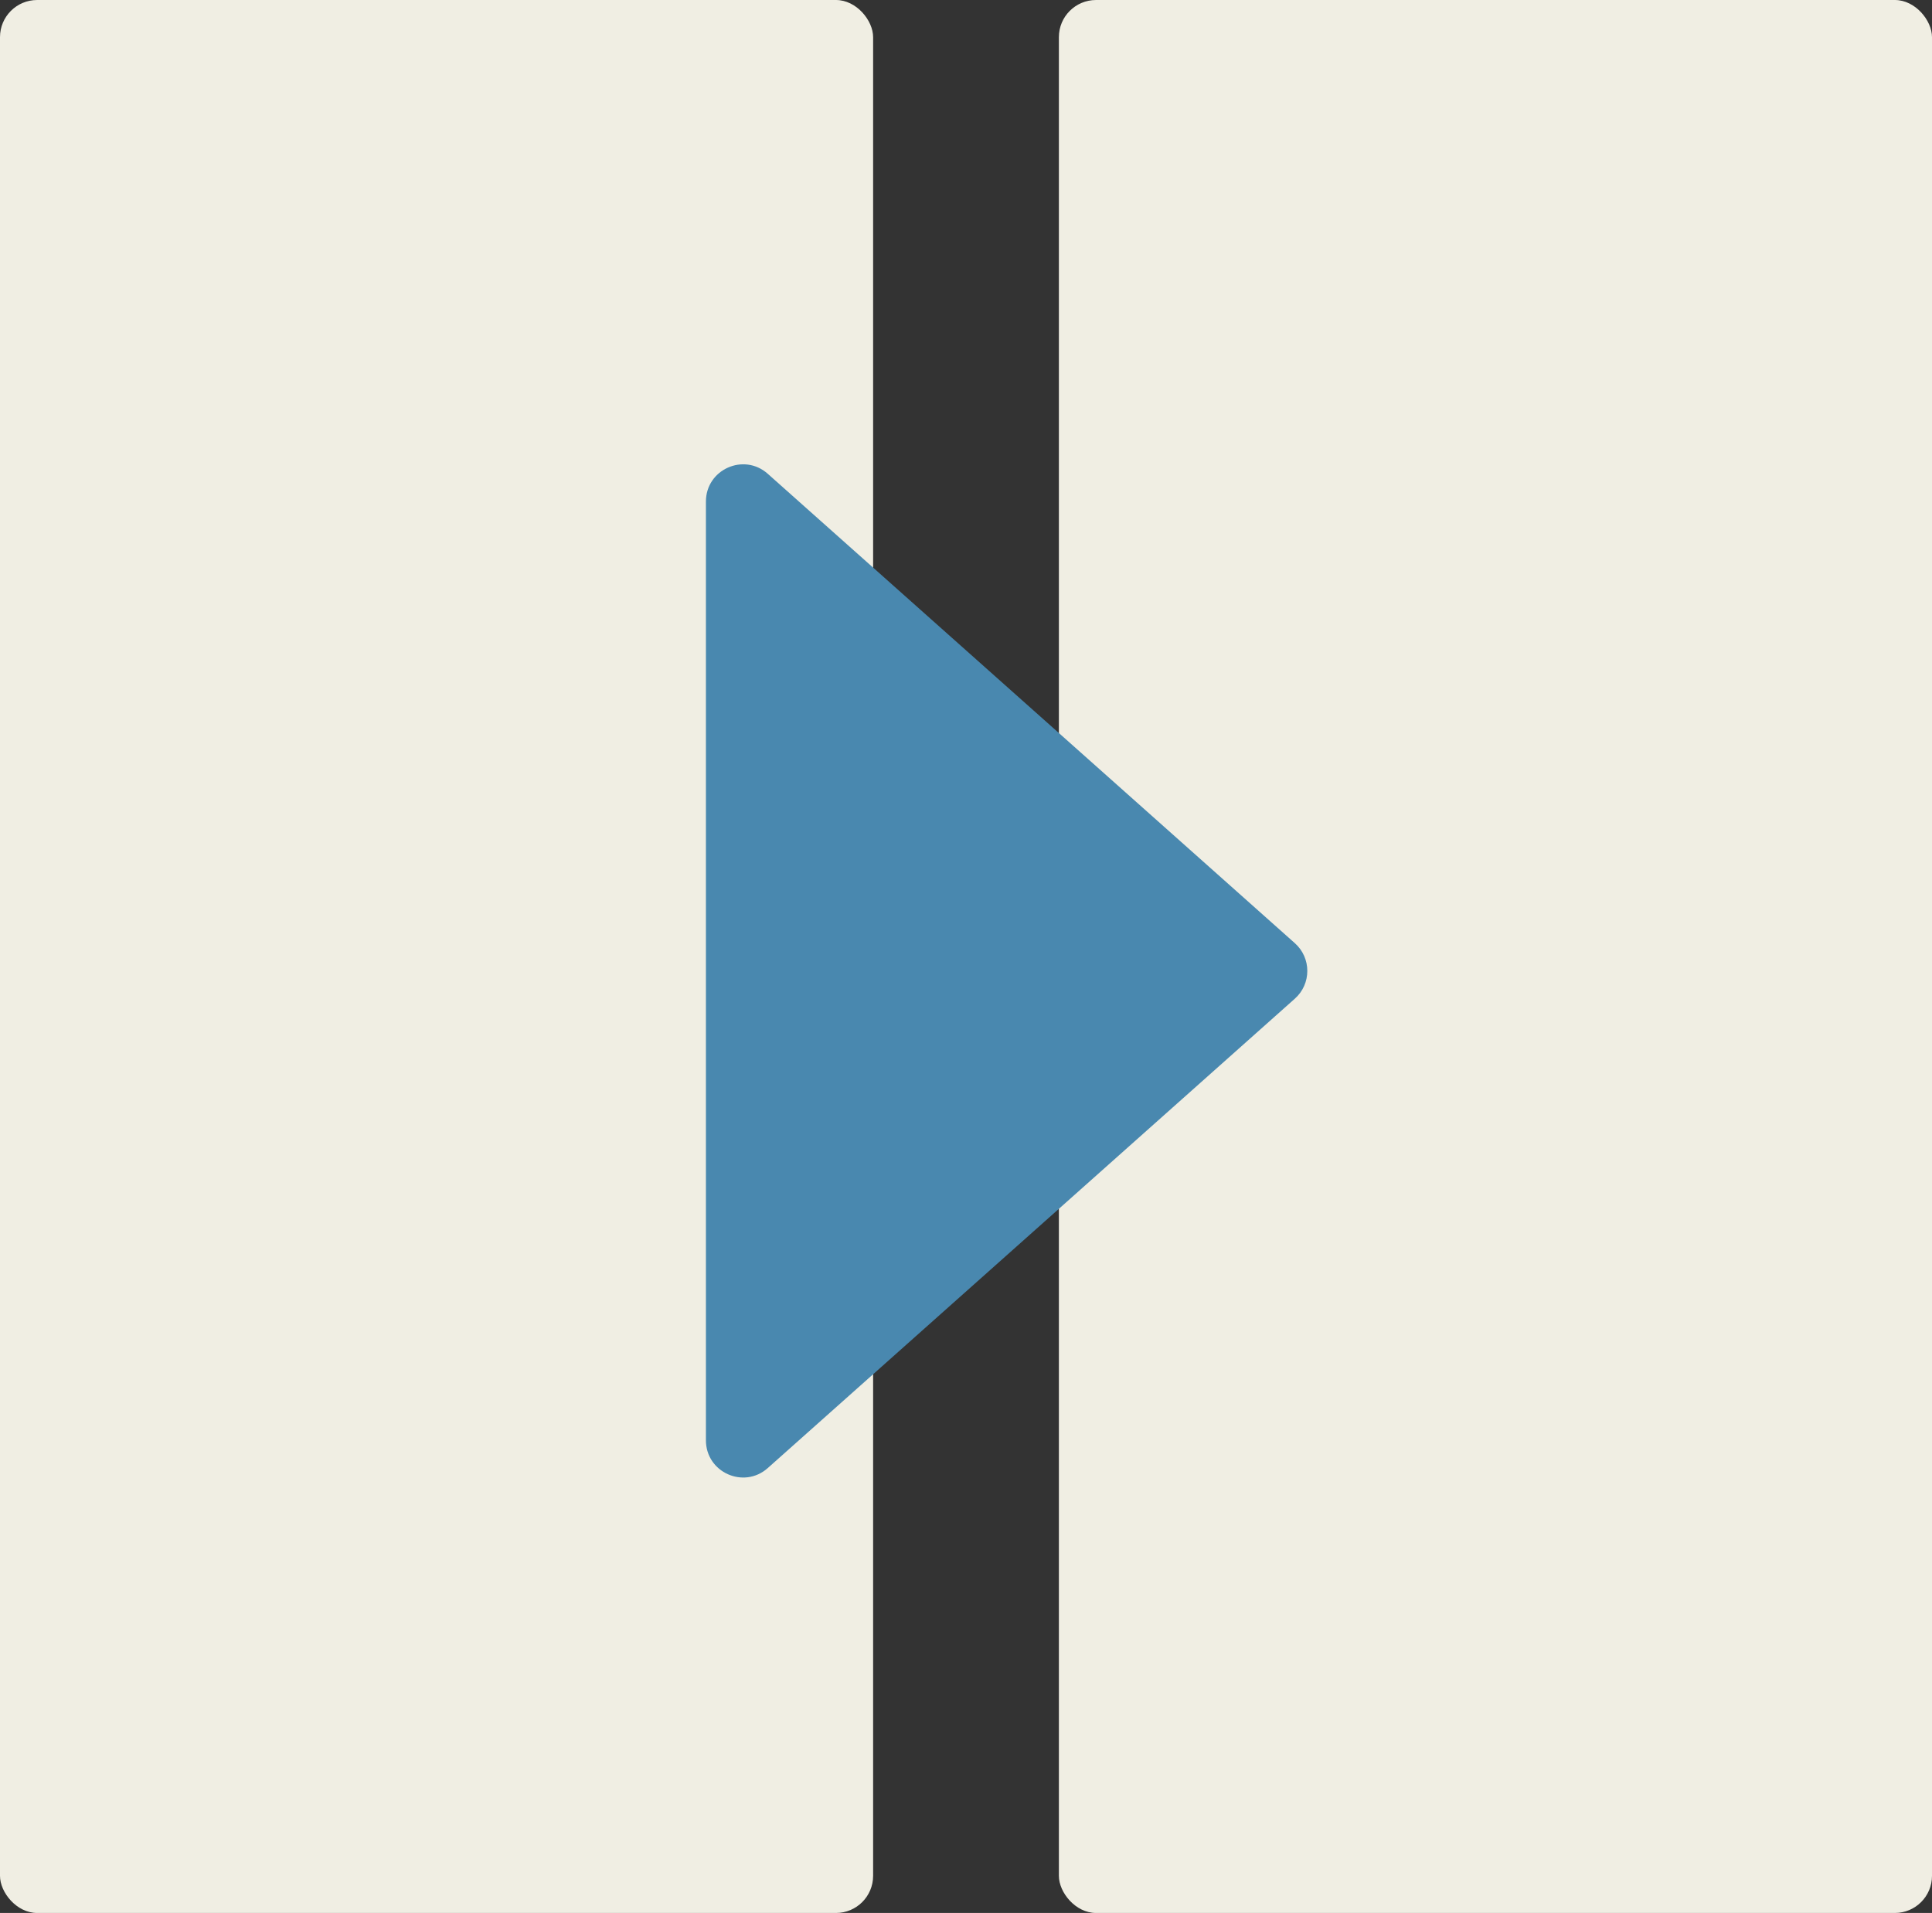
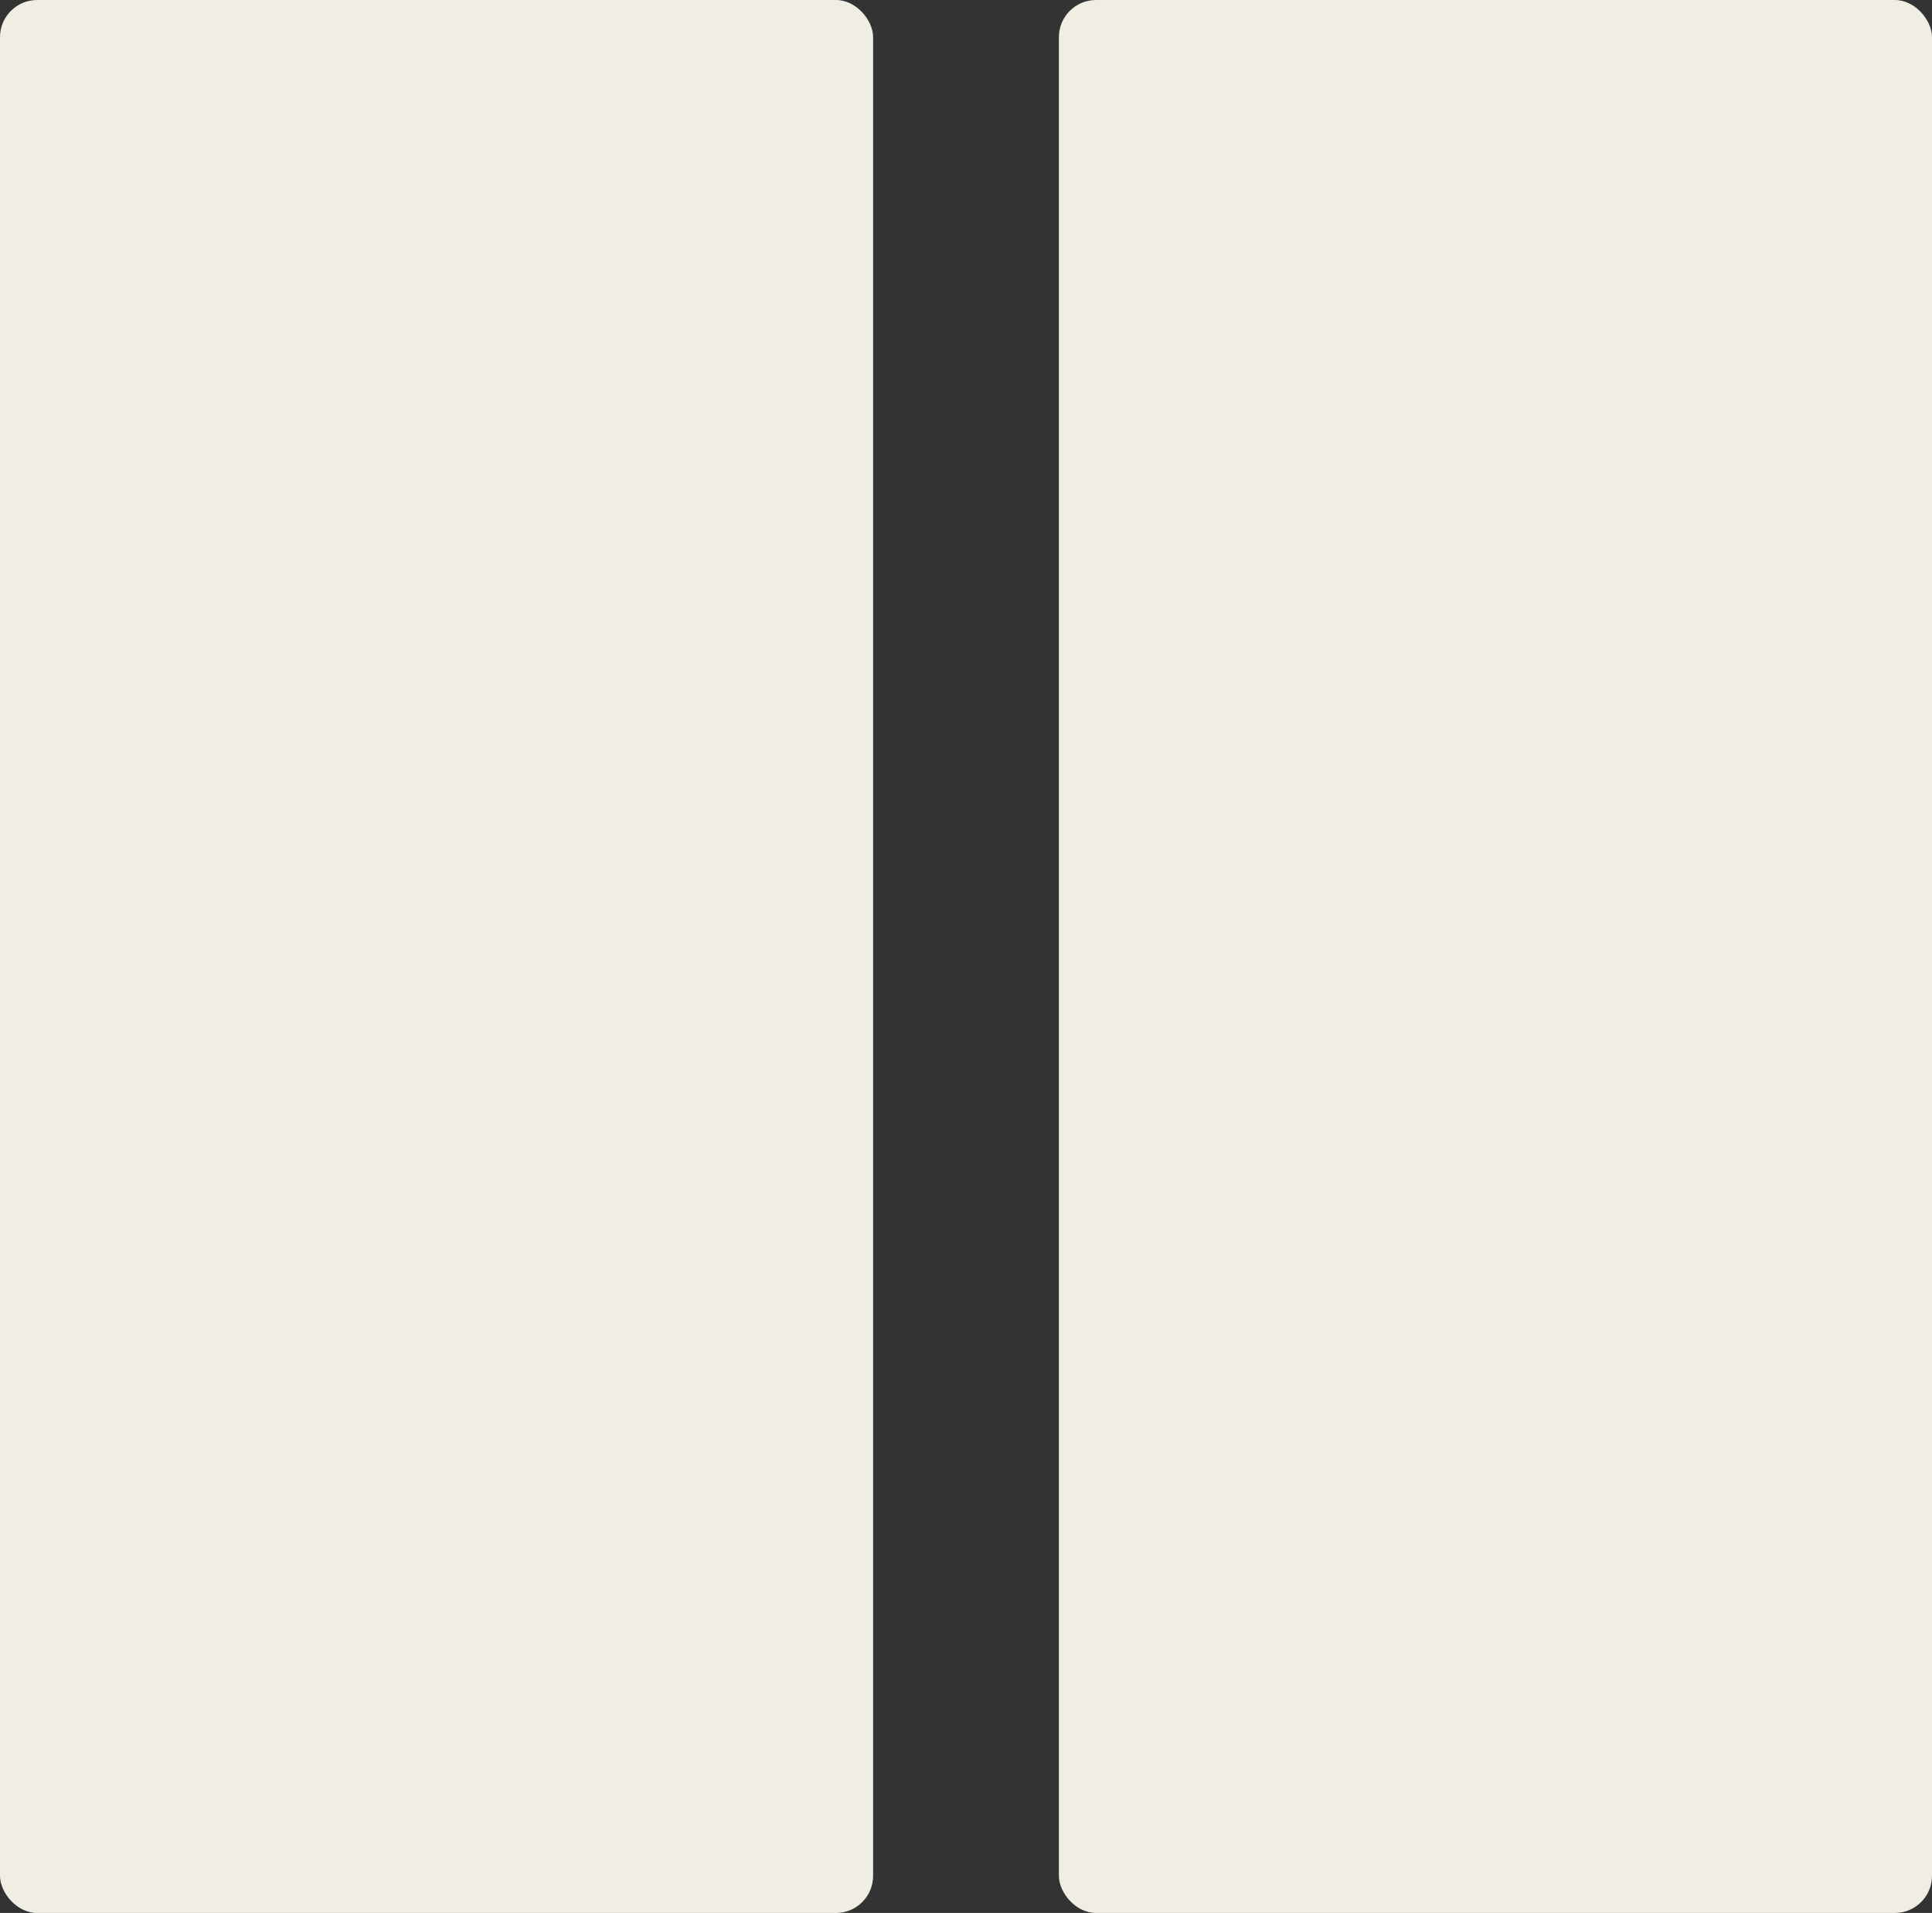
<svg xmlns="http://www.w3.org/2000/svg" width="104" height="103" viewBox="0 0 104 103" fill="none">
  <rect x="0" y="0" width="104" height="103" fill="#333333" stroke="none" />
  <rect width="47" height="103" rx="2" fill="#F0EEE3" />
  <rect x="57" width="47" height="103" rx="2" fill="#F0EEE3" />
-   <path d="M69.703 50.784C70.596 51.58 70.596 52.975 69.703 53.771L41.33 79.044C40.041 80.193 38 79.278 38 77.551V27.004C38 25.277 40.041 24.362 41.33 25.511L69.703 50.784Z" fill="#4988AF" />
</svg>